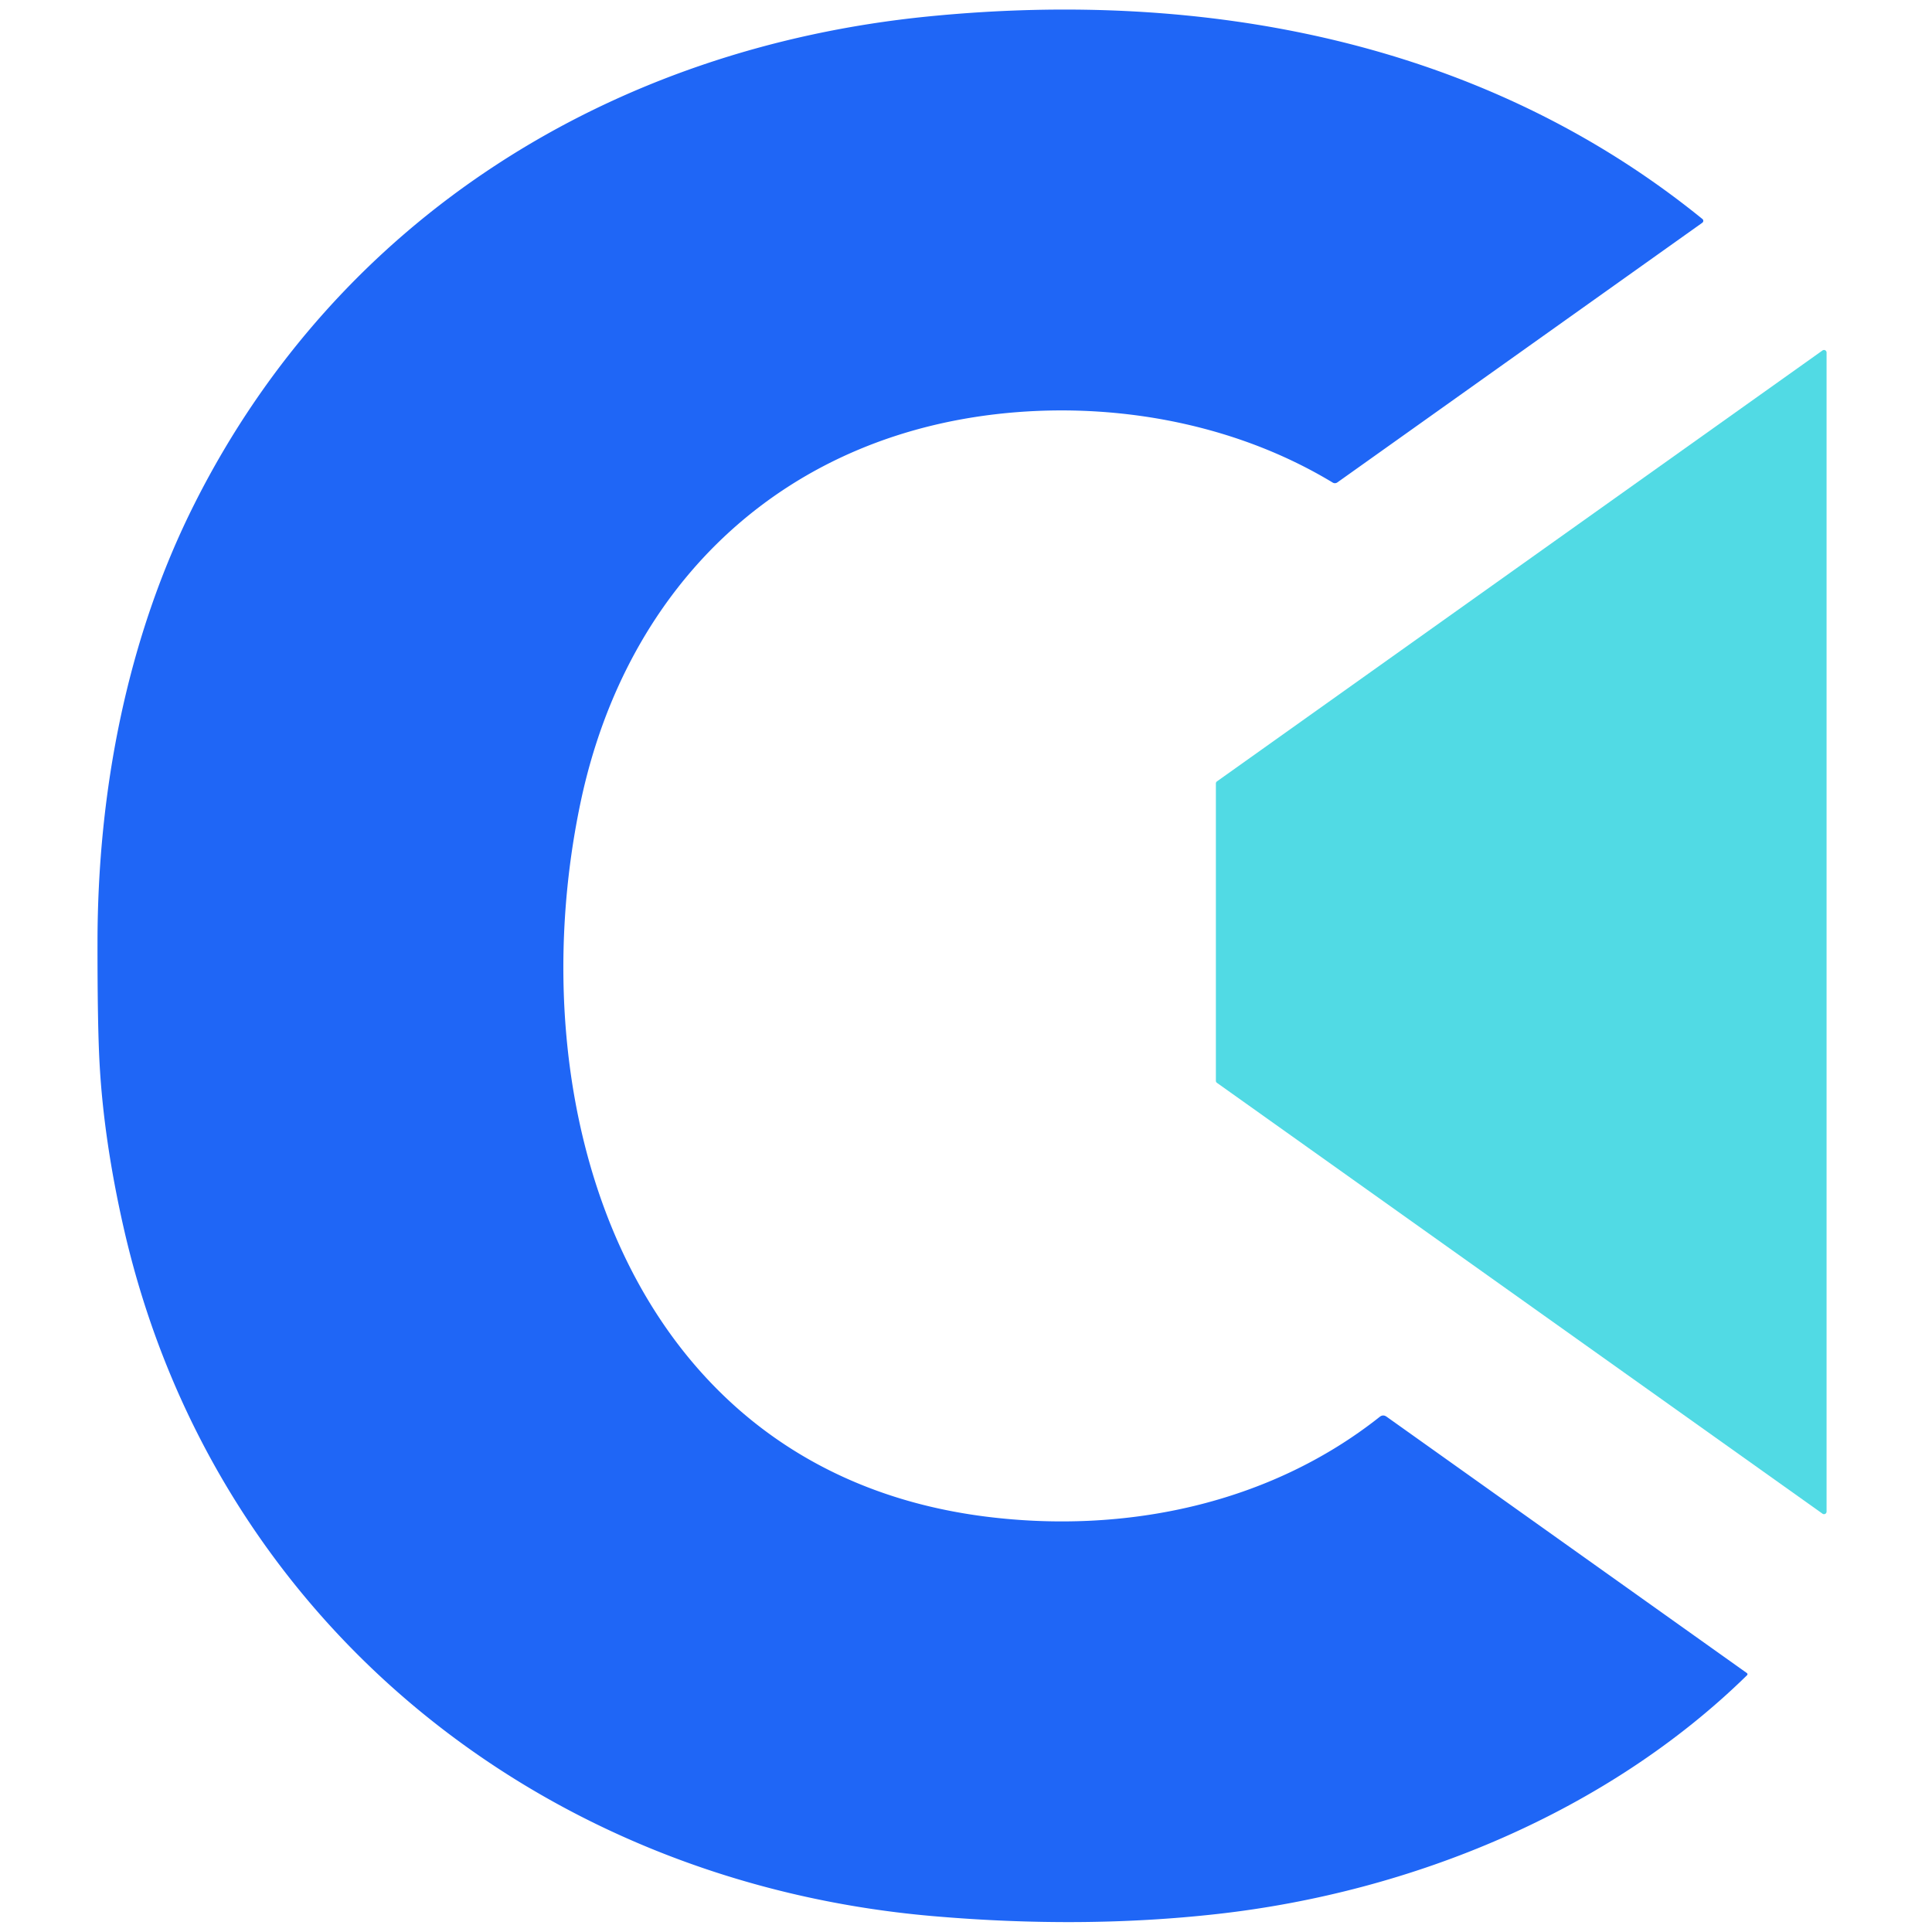
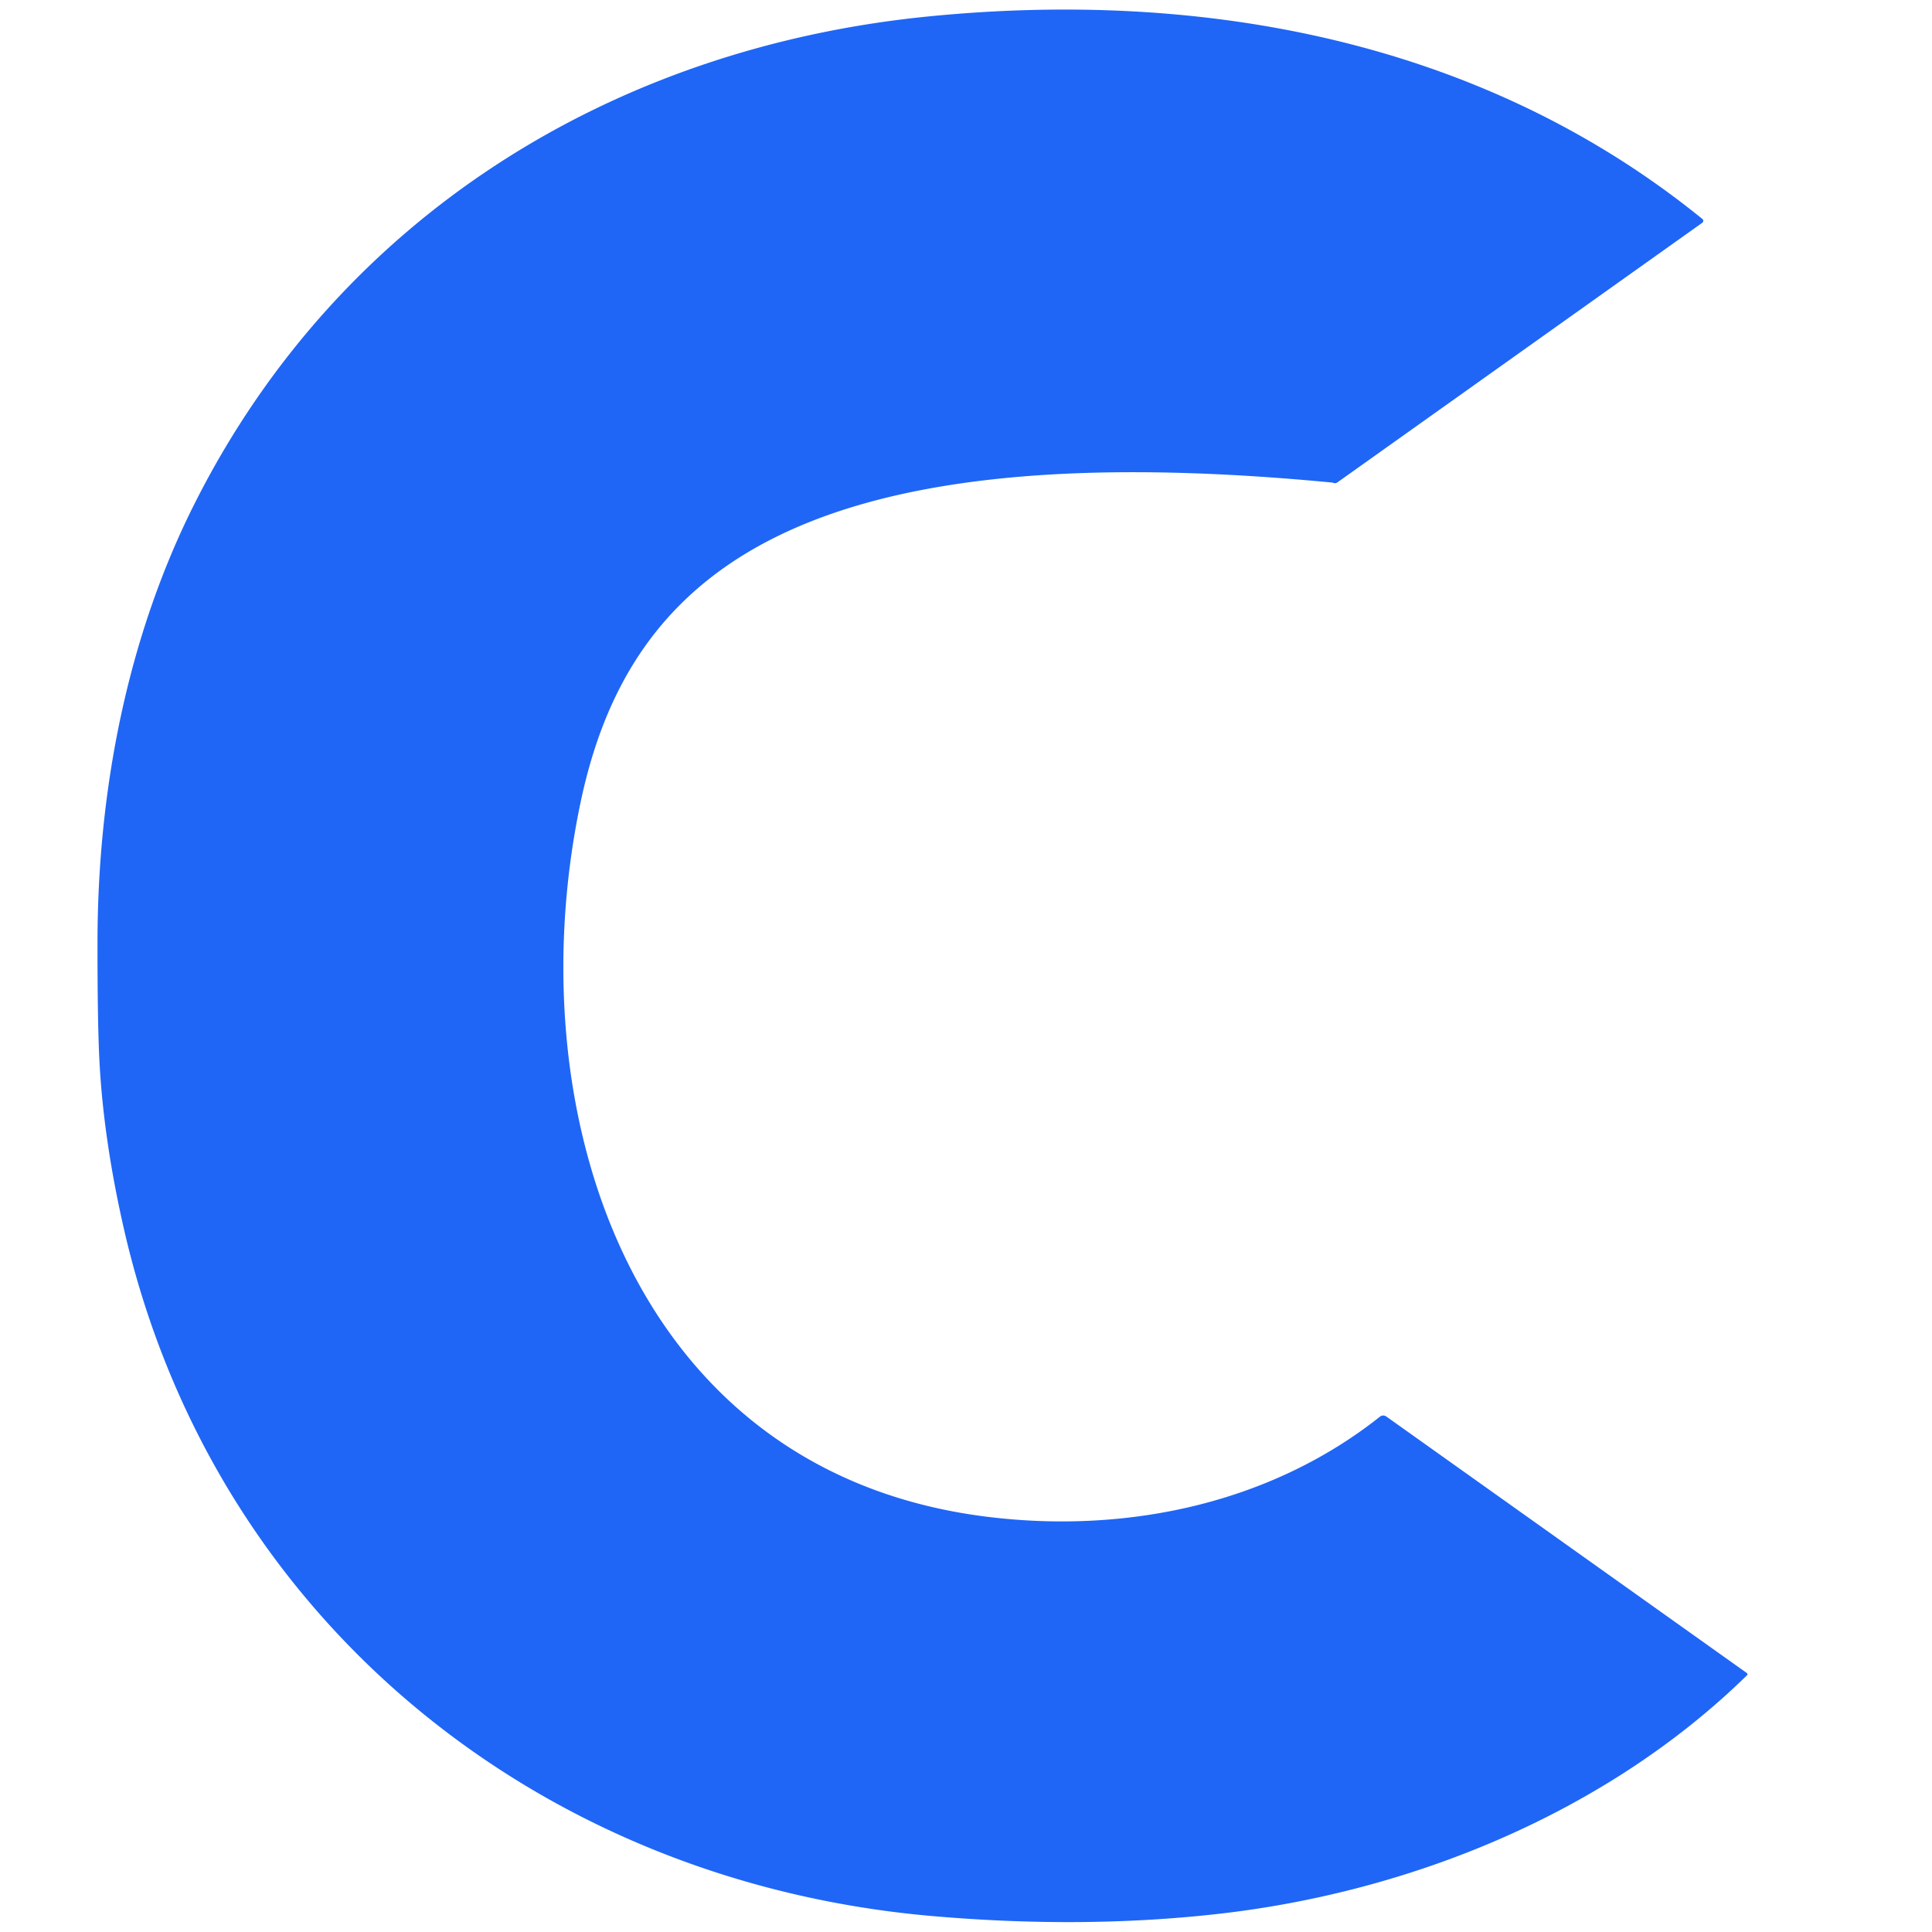
<svg xmlns="http://www.w3.org/2000/svg" version="1.1" viewBox="0.00 0.00 256.00 256.00">
-   <path fill="#1f66f6" d="   M 176.60 63.95   C 164.27 56.49 149.19 53.49 134.79 54.61   C 104.25 56.99 83.04 77.17 76.91 106.41   C 68.41 146.98 83.34 195.04 130.72 200.97   C 149.04 203.26 168.16 199.35 182.82 187.74   Q 183.26 187.39 183.73 187.72   L 231.47 221.69   A 0.19 0.19 0.0 0 1 231.49 221.98   C 212.95 240.13 187.02 250.73 161.33 253.61   Q 143.53 255.61 123.67 253.90   C 71.34 249.40 28.18 214.52 16.39 162.71   Q 13.74 151.05 13.19 140.84   Q 12.91 135.69 12.92 124.86   C 12.93 104.94 16.80 84.52 25.83 66.64   C 44.85 28.93 80.93 6.34 123.10 2.17   C 159.55 -1.43 196.49 5.40 225.58 29.02   A 0.32 0.31 -43.0 0 1 225.56 29.52   L 177.21 63.92   A 0.57 0.56 -47.1 0 1 176.60 63.95   Z" />
-   <path fill="#51dae4" d="   M 242.03 46.72   L 242.03 200.29   A 0.34 0.34 0.0 0 1 241.49 200.57   L 161.25 143.48   A 0.34 0.34 0.0 0 1 161.11 143.20   L 161.11 103.82   A 0.34 0.34 0.0 0 1 161.25 103.54   L 241.49 46.44   A 0.34 0.34 0.0 0 1 242.03 46.72   Z" />
+   <path fill="#1f66f6" d="   M 176.60 63.95   C 104.25 56.99 83.04 77.17 76.91 106.41   C 68.41 146.98 83.34 195.04 130.72 200.97   C 149.04 203.26 168.16 199.35 182.82 187.74   Q 183.26 187.39 183.73 187.72   L 231.47 221.69   A 0.19 0.19 0.0 0 1 231.49 221.98   C 212.95 240.13 187.02 250.73 161.33 253.61   Q 143.53 255.61 123.67 253.90   C 71.34 249.40 28.18 214.52 16.39 162.71   Q 13.74 151.05 13.19 140.84   Q 12.91 135.69 12.92 124.86   C 12.93 104.94 16.80 84.52 25.83 66.64   C 44.85 28.93 80.93 6.34 123.10 2.17   C 159.55 -1.43 196.49 5.40 225.58 29.02   A 0.32 0.31 -43.0 0 1 225.56 29.52   L 177.21 63.92   A 0.57 0.56 -47.1 0 1 176.60 63.95   Z" />
</svg>